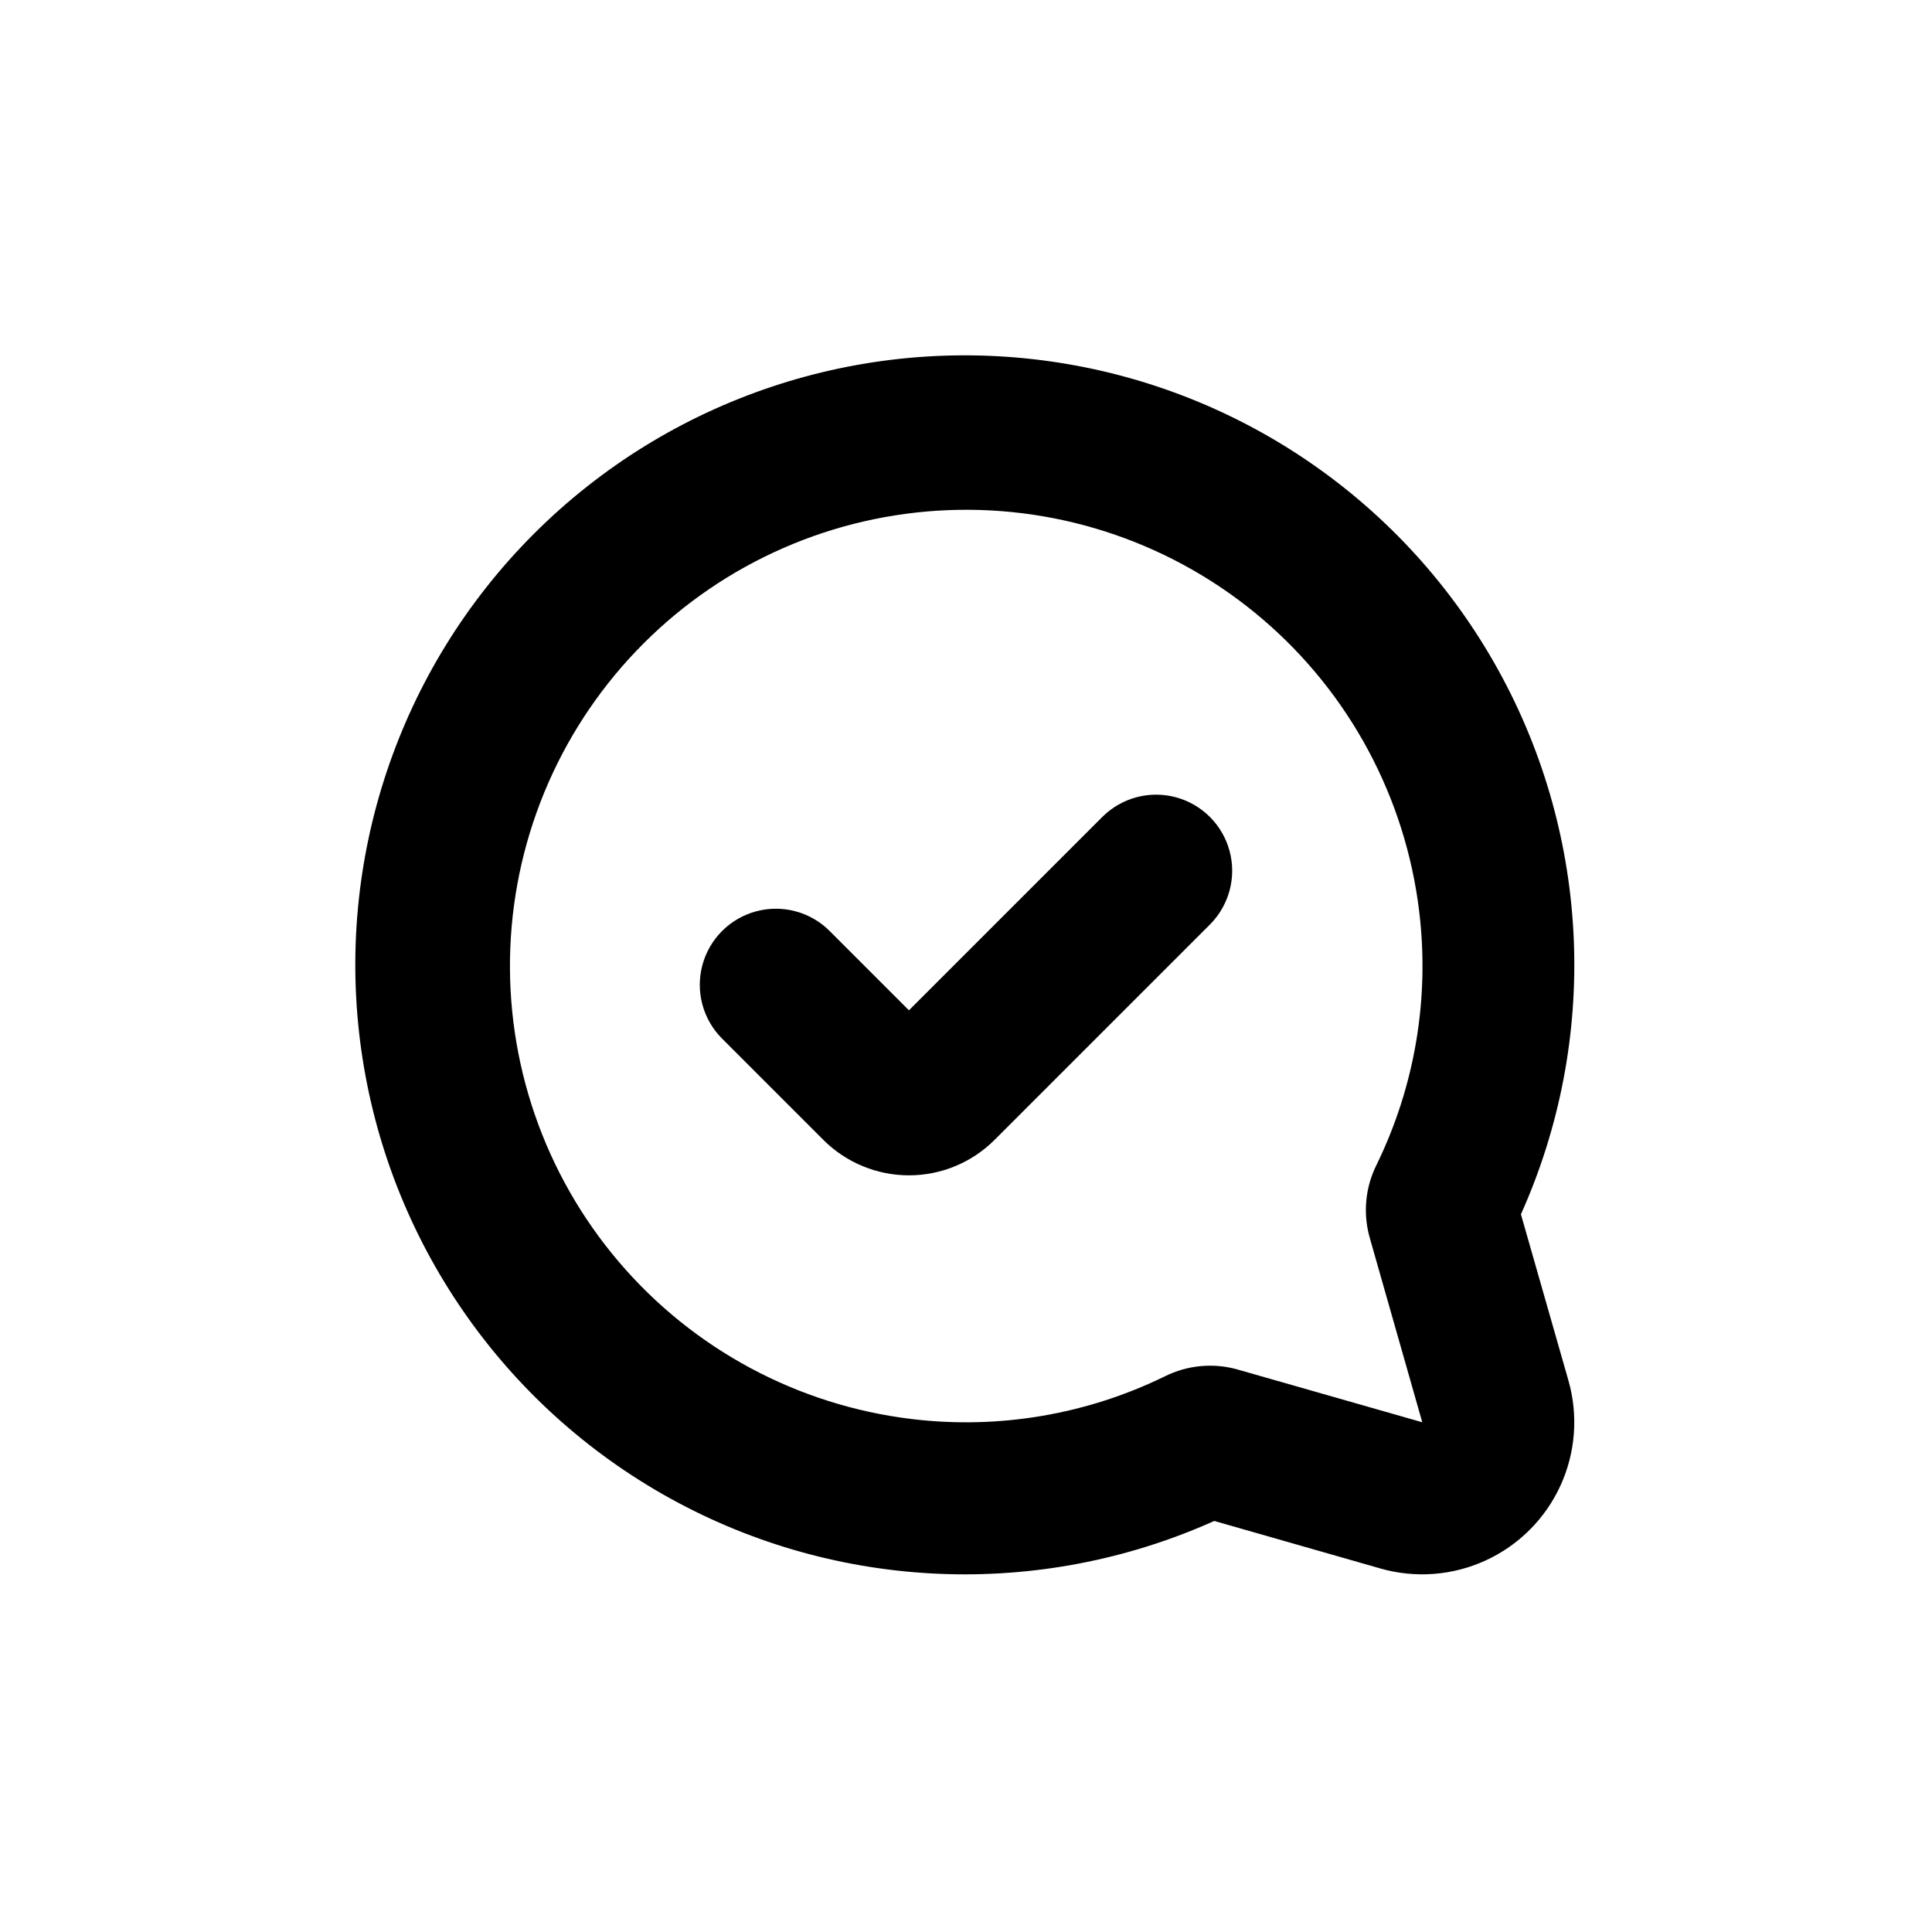
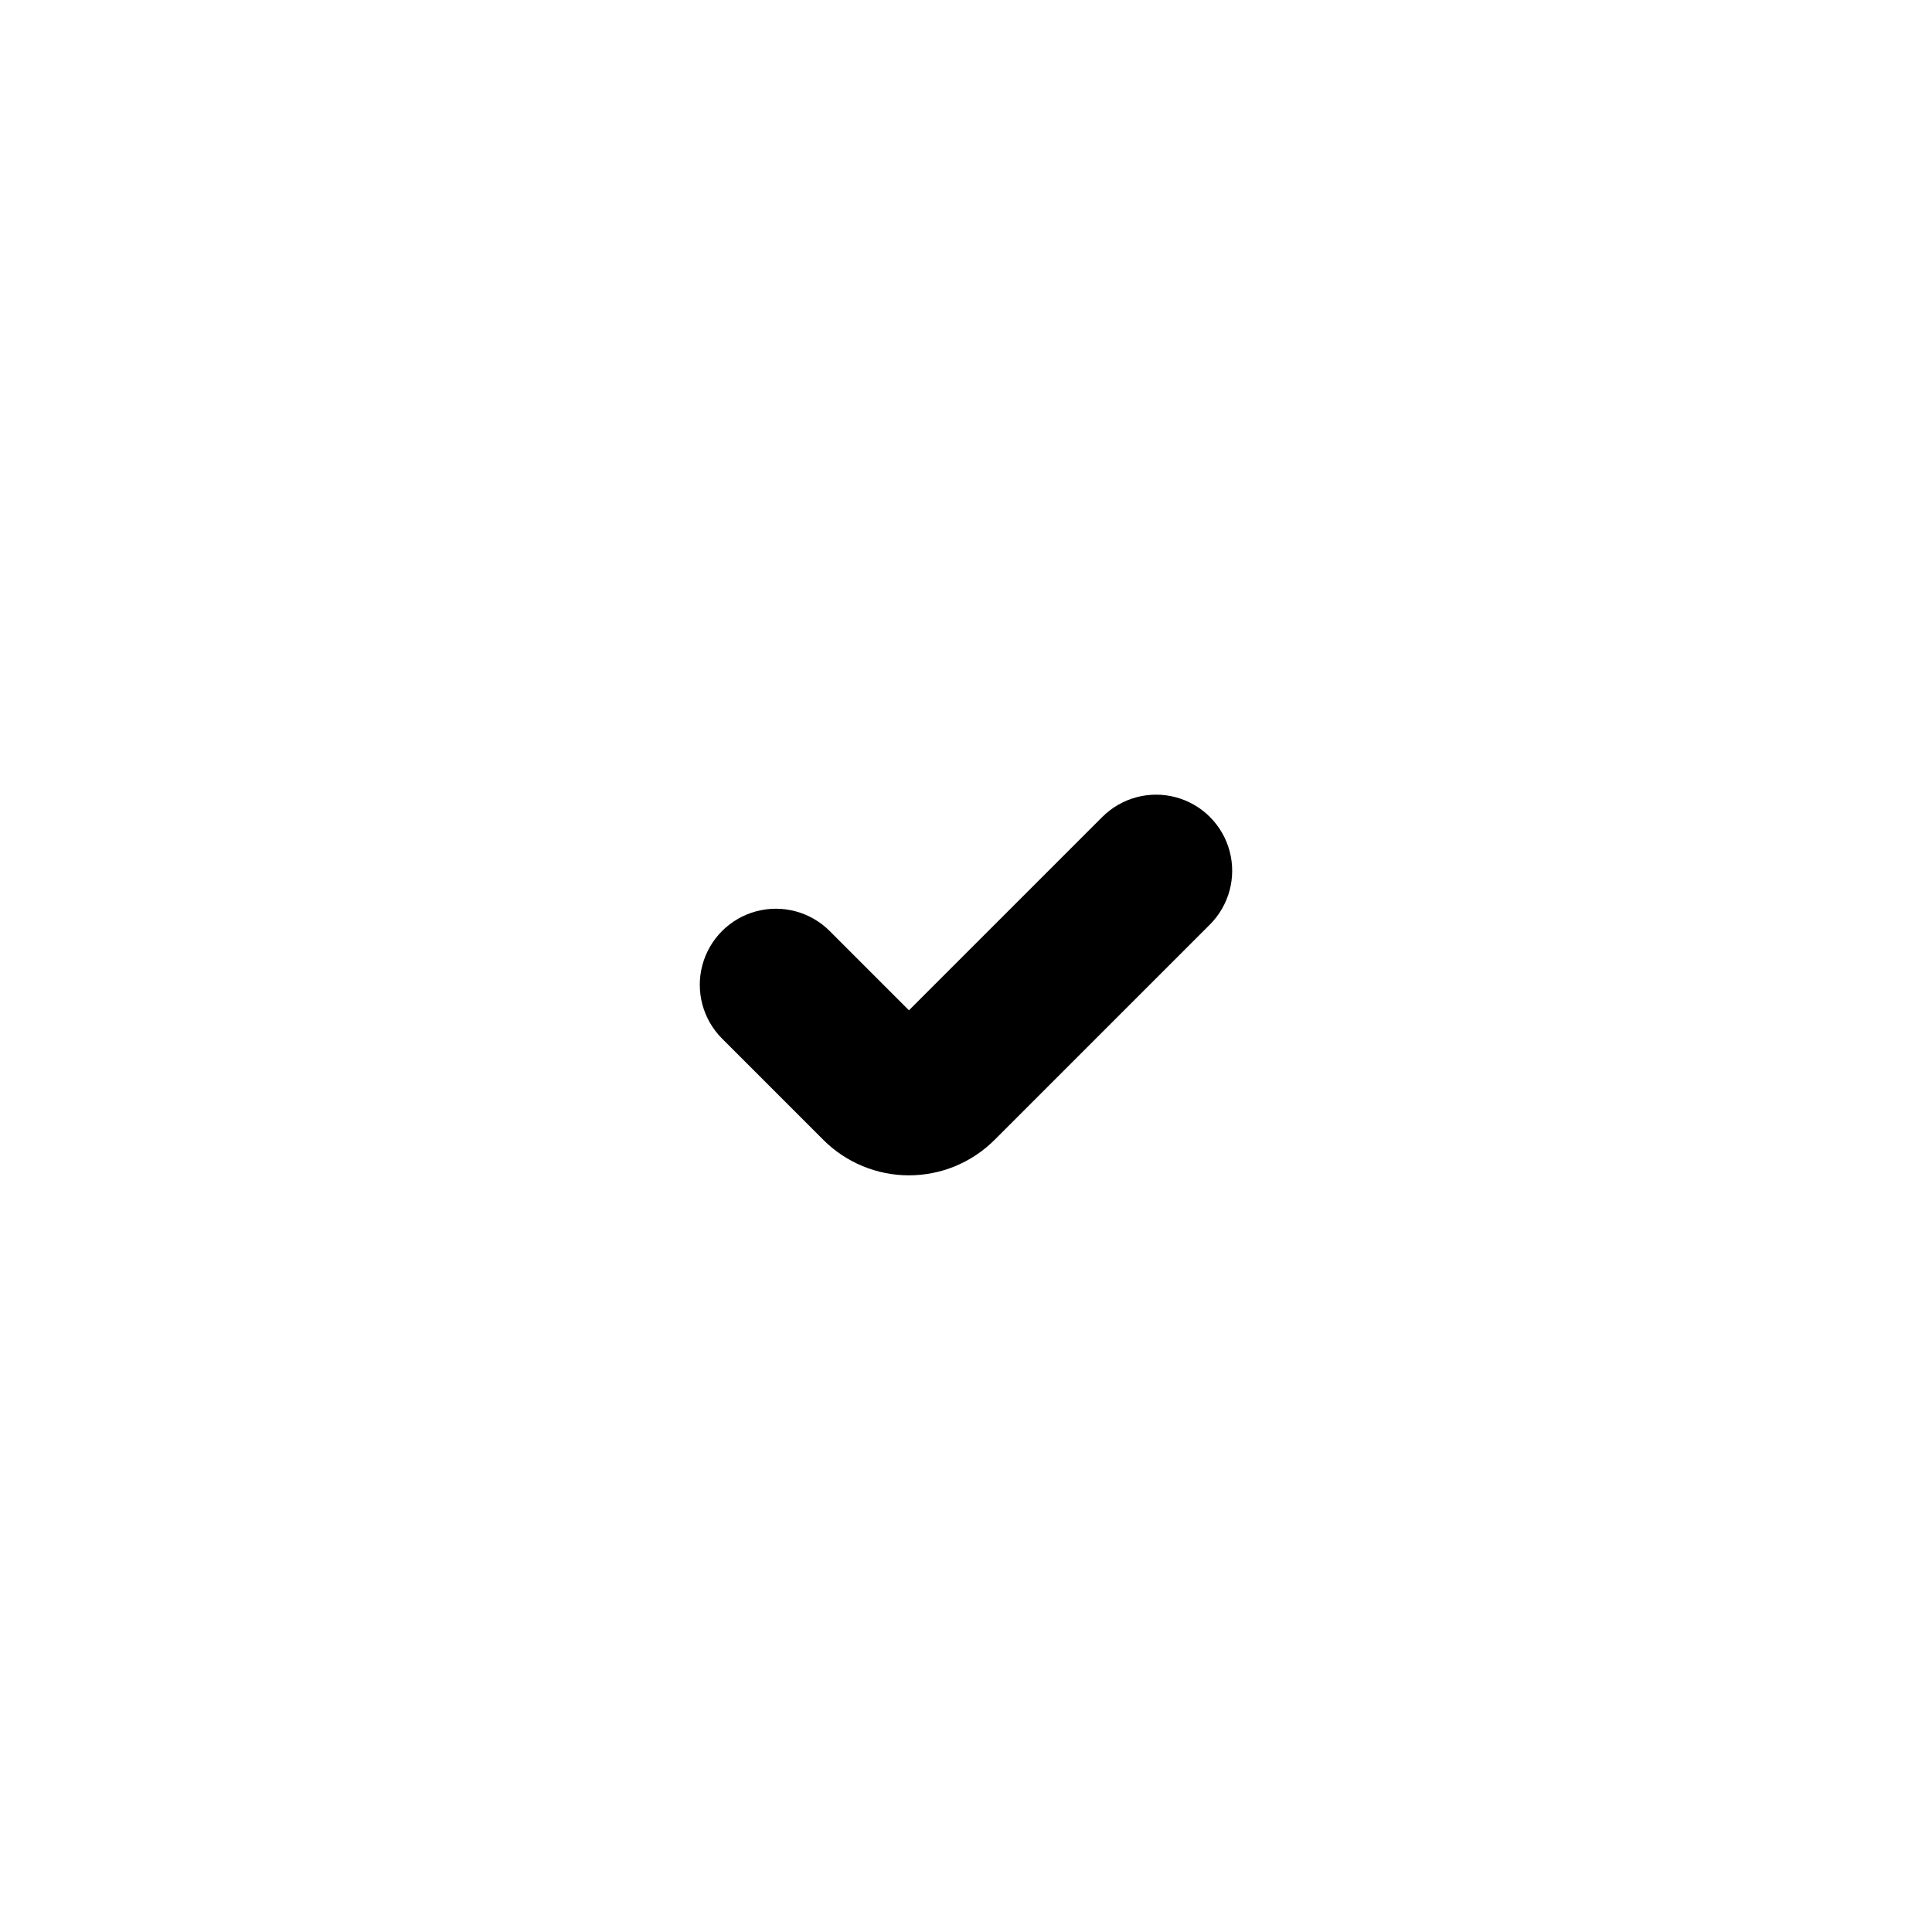
<svg xmlns="http://www.w3.org/2000/svg" fill="#000000" width="800px" height="800px" version="1.1" viewBox="144 144 512 512">
  <g>
-     <path d="m547.06 465.8c20.777-46.316 18.574-99.707-5.957-144.15-24.527-44.445-68.523-74.773-118.79-81.887-50.266-7.109-100.95 9.82-136.84 45.719-35.898 35.895-52.828 86.574-45.719 136.84 7.113 50.262 37.441 94.258 81.887 118.79 44.445 24.531 97.836 26.734 144.15 5.957l44.031 12.594v0.004c9.258 2.644 19.156 1.887 27.906-2.133 8.75-4.019 15.77-11.039 19.789-19.789 4.019-8.75 4.777-18.648 2.133-27.906zm-75.168 41.109c-6.383-1.785-13.207-1.137-19.145 1.812-20.82 10.184-44.145 14.121-67.156 11.336-30.18-3.637-57.887-18.508-77.594-41.652-19.707-23.145-29.977-52.863-28.758-83.238s13.836-59.176 35.332-80.668c21.5-21.492 50.309-34.098 80.684-35.305 30.375-1.207 60.09 9.07 83.227 28.789 23.141 19.719 38 47.426 41.625 77.609 2.785 23.012-1.152 46.336-11.336 67.156-2.949 5.938-3.598 12.762-1.812 19.145l13.957 49.023z" />
    <path d="m436.12 360.5-51.238 51.238-21.008-21.008v-0.004c-5.094-5.094-12.52-7.082-19.477-5.219-6.957 1.867-12.395 7.301-14.258 14.258-1.863 6.961 0.125 14.383 5.219 19.477l26.852 26.852v0.004c6.019 6.004 14.172 9.379 22.672 9.379 8.504 0 16.656-3.375 22.672-9.379l57.082-57.082c5.094-5.094 7.082-12.52 5.219-19.477-1.863-6.957-7.301-12.395-14.258-14.258-6.957-1.863-14.383 0.125-19.477 5.219z" />
  </g>
</svg>